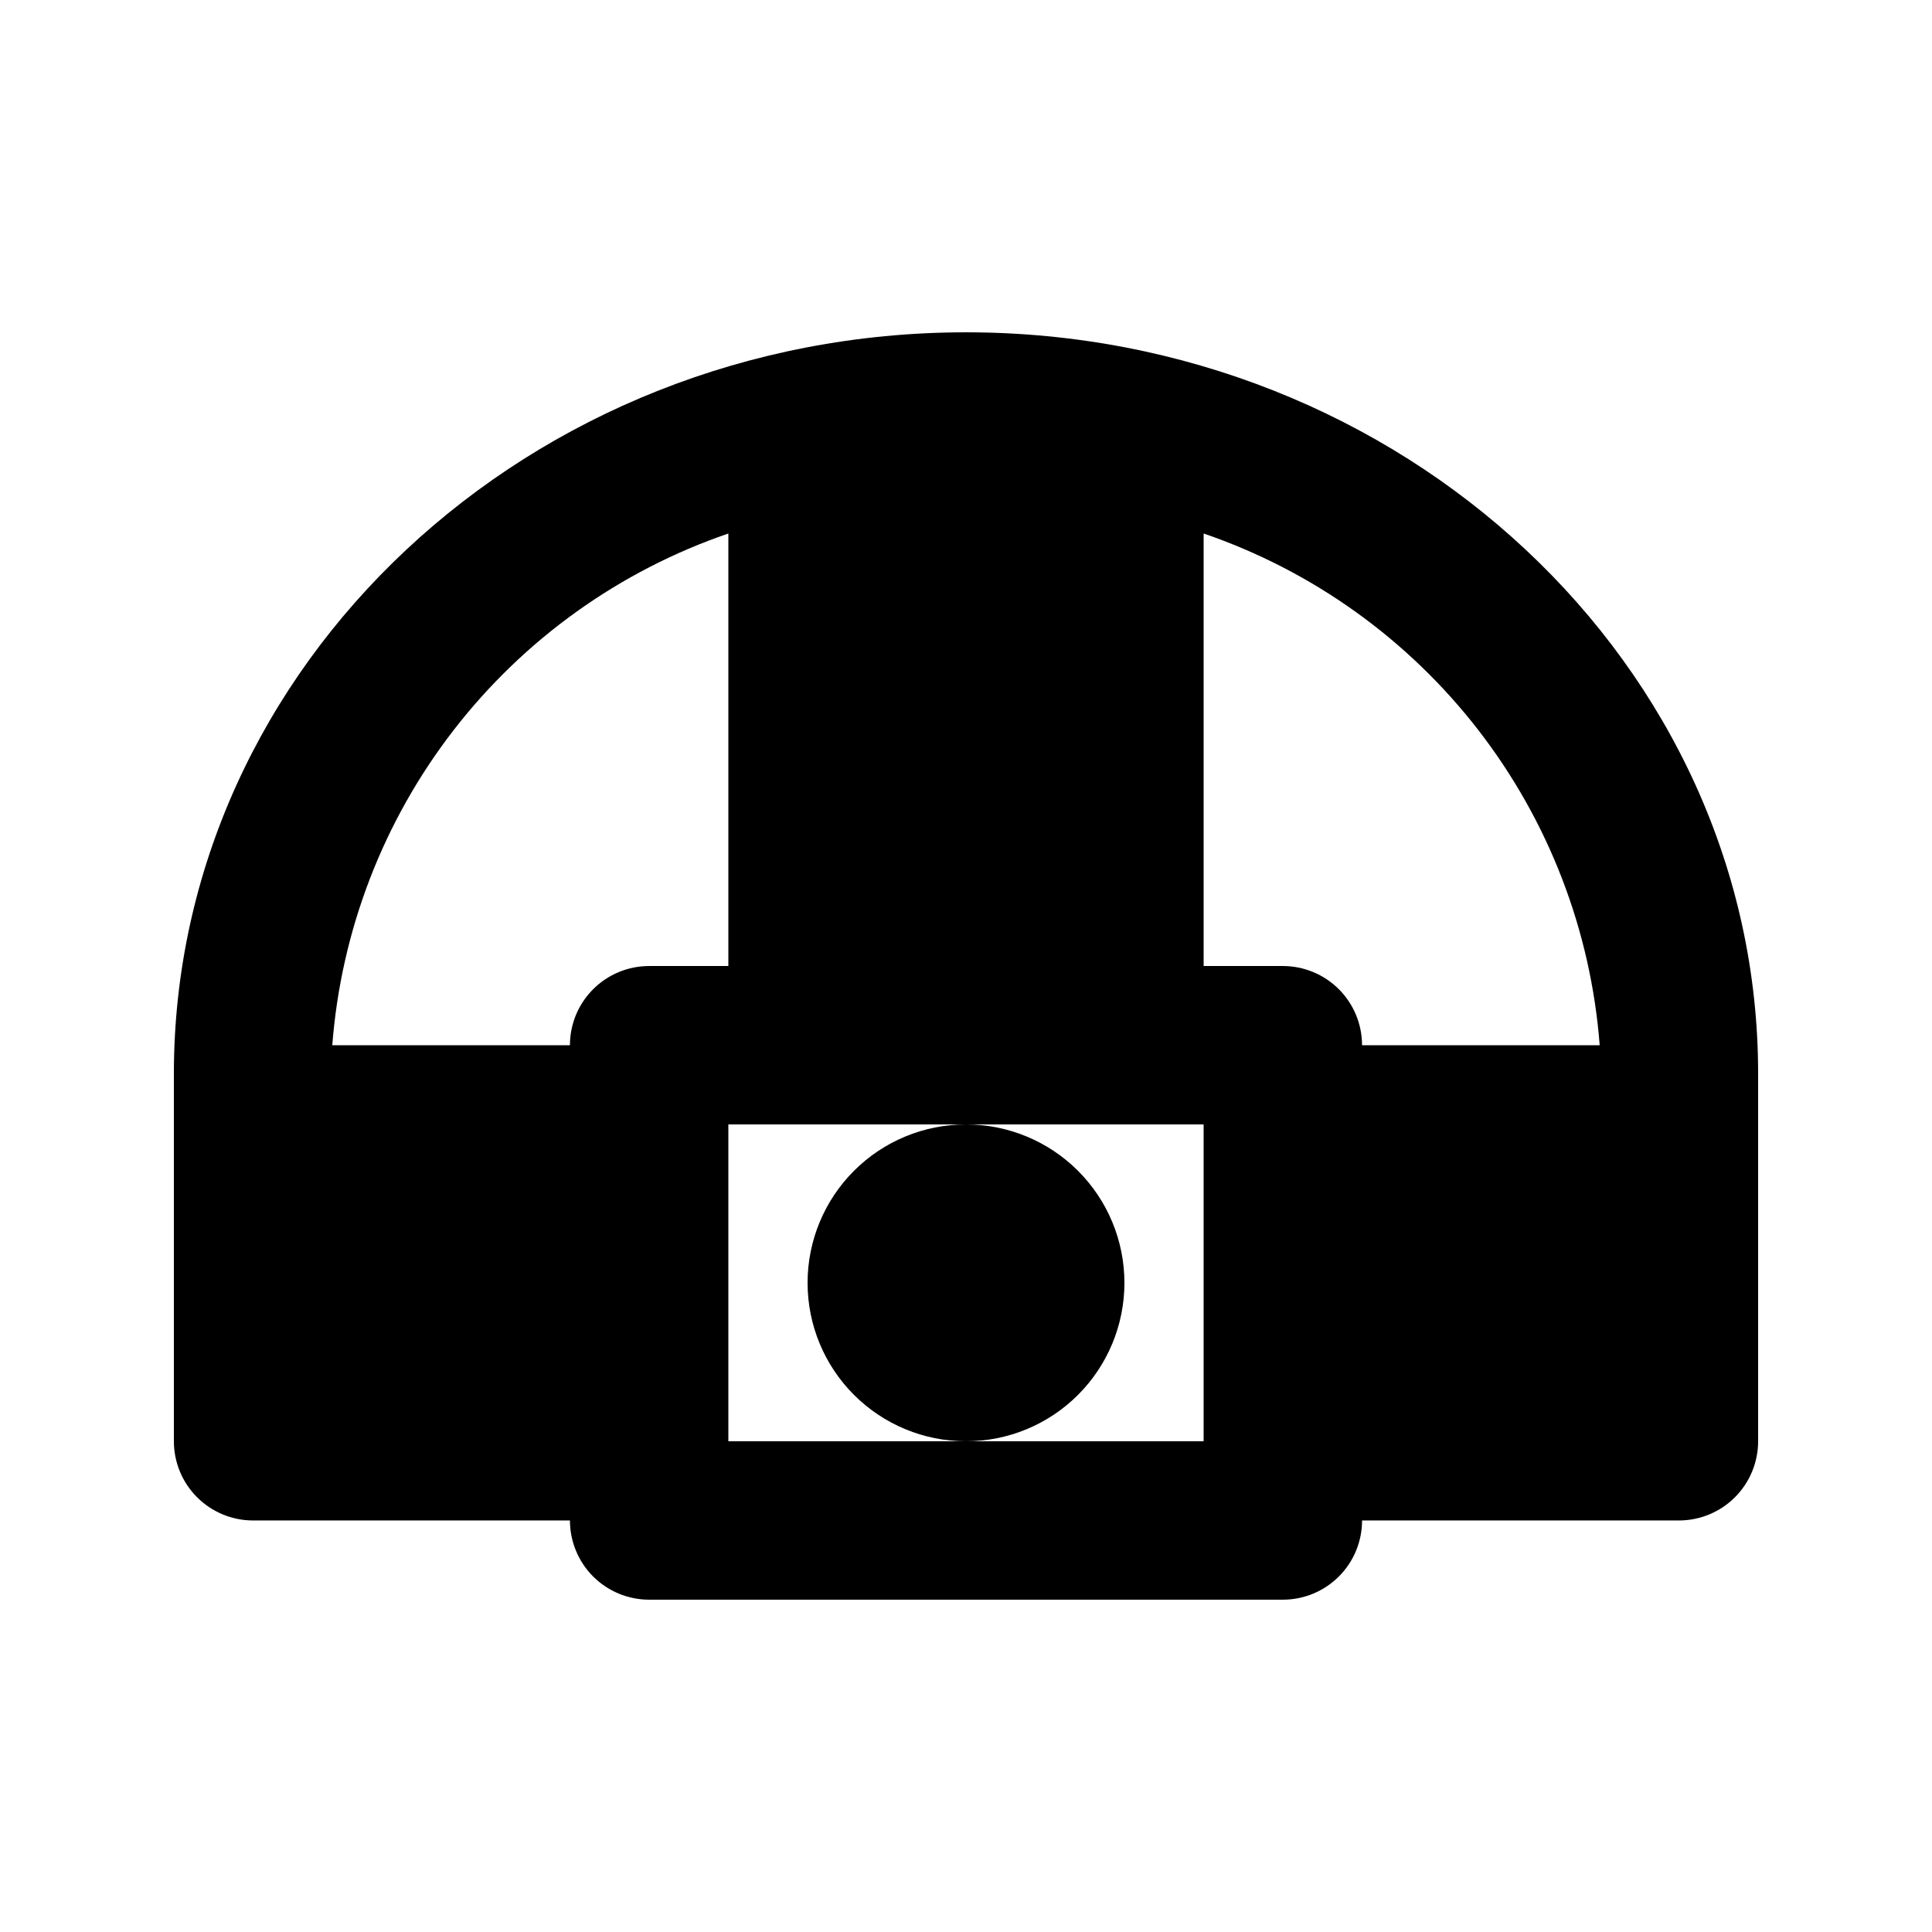
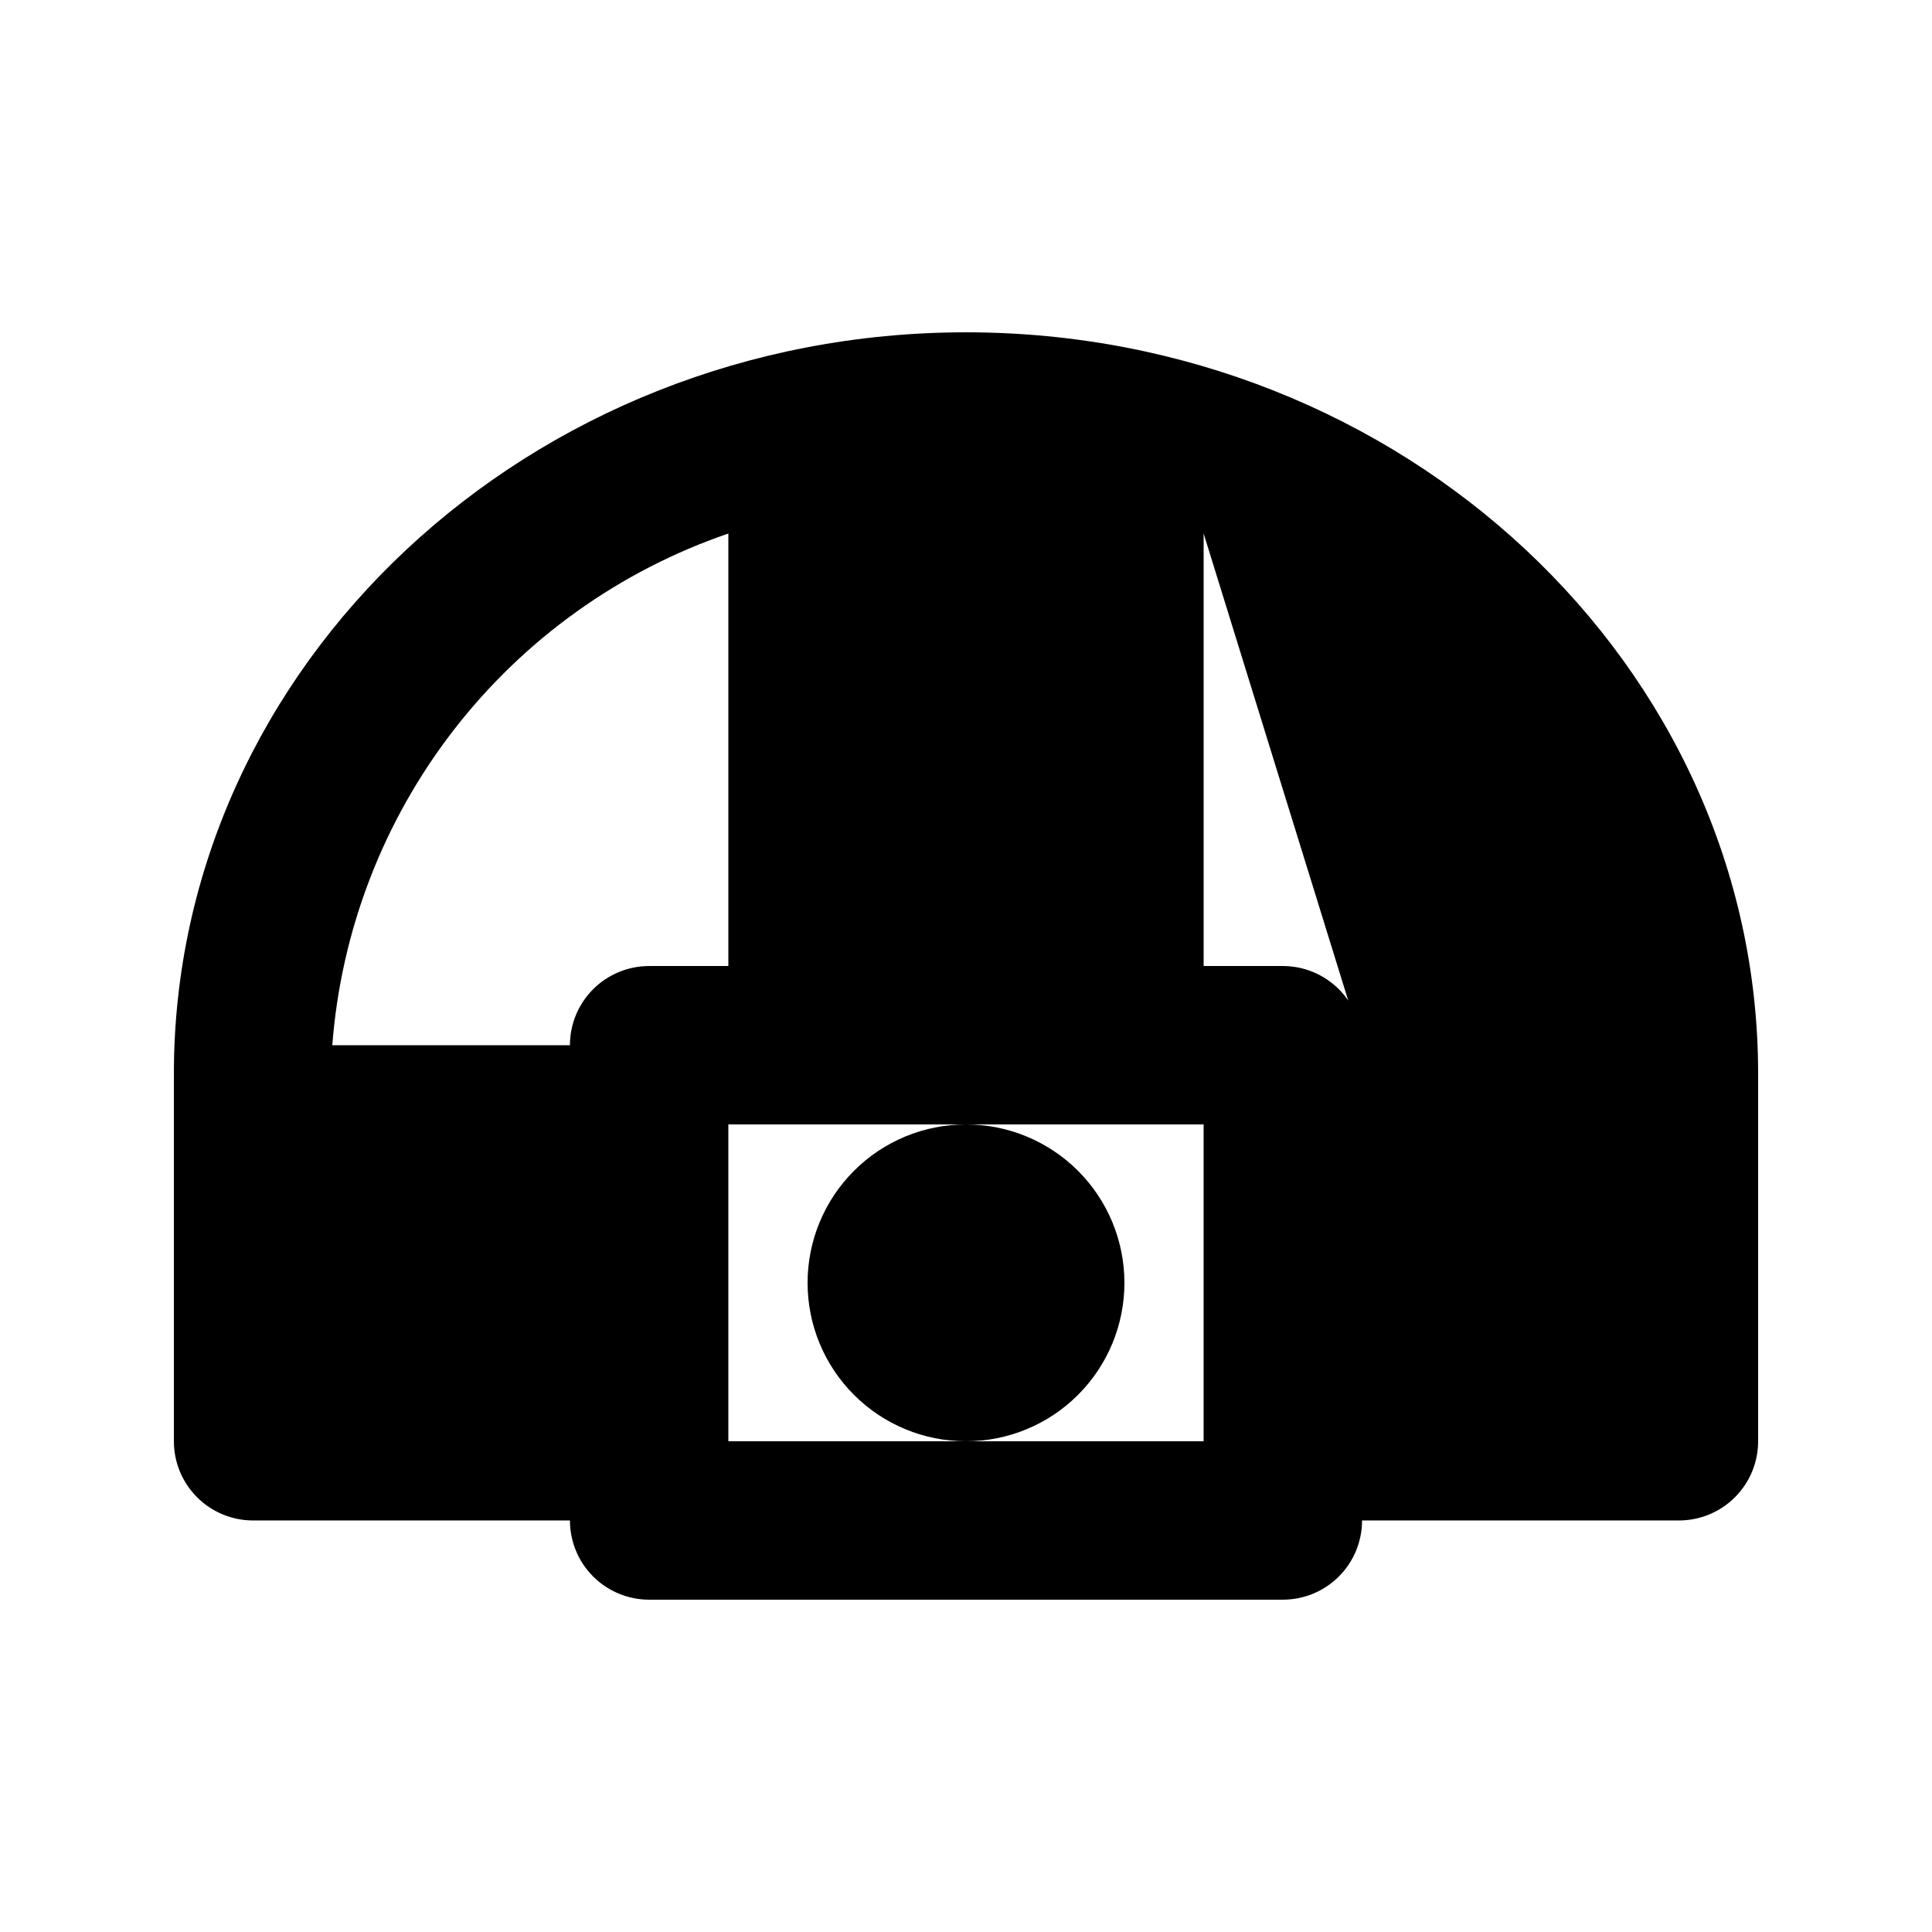
<svg xmlns="http://www.w3.org/2000/svg" fill="#000000" width="800px" height="800px" version="1.1" viewBox="144 144 512 512">
-   <path d="m400 525.95c-11.137 0-21.816-4.422-29.688-12.297-7.875-7.871-12.297-18.551-12.297-29.688 0-11.133 4.422-21.812 12.297-29.684 7.871-7.875 18.551-12.297 29.688-12.297 11.133 0 21.812 4.422 29.688 12.297 7.871 7.871 12.297 18.551 12.297 29.684 0 11.137-4.426 21.816-12.297 29.688-7.875 7.875-18.555 12.297-29.688 12.297zm0-41.984m0-251.9c-115.67 0-209.92 88.168-209.92 196.48v97.402c0 5.57 2.211 10.91 6.148 14.844 3.938 3.938 9.277 6.148 14.844 6.148h83.969c0 5.57 2.211 10.91 6.148 14.844 3.938 3.938 9.273 6.148 14.844 6.148h167.94-0.004c5.57 0 10.91-2.211 14.844-6.148 3.938-3.934 6.148-9.273 6.148-14.844h83.969c5.57 0 10.906-2.211 14.844-6.148 3.938-3.934 6.148-9.273 6.148-14.844v-97.402c0-108.32-94.254-196.48-209.92-196.48zm-167.94 188.93c2.332-30.387 13.516-59.426 32.172-83.523 18.652-24.102 43.957-42.211 72.789-52.086v114.62h-20.992c-5.57 0-10.906 2.211-14.844 6.148-3.938 3.934-6.148 9.273-6.148 14.844zm104.96 104.96v-83.969h125.95v83.969zm167.94-104.96h-0.004c0-5.57-2.211-10.91-6.148-14.844-3.934-3.938-9.273-6.148-14.844-6.148h-20.988v-114.62c28.828 9.875 54.133 27.984 72.789 52.086 18.652 24.098 29.836 53.137 32.168 83.523z" />
+   <path d="m400 525.95c-11.137 0-21.816-4.422-29.688-12.297-7.875-7.871-12.297-18.551-12.297-29.688 0-11.133 4.422-21.812 12.297-29.684 7.871-7.875 18.551-12.297 29.688-12.297 11.133 0 21.812 4.422 29.688 12.297 7.871 7.871 12.297 18.551 12.297 29.684 0 11.137-4.426 21.816-12.297 29.688-7.875 7.875-18.555 12.297-29.688 12.297zm0-41.984m0-251.9c-115.67 0-209.92 88.168-209.92 196.48v97.402c0 5.57 2.211 10.91 6.148 14.844 3.938 3.938 9.277 6.148 14.844 6.148h83.969c0 5.57 2.211 10.91 6.148 14.844 3.938 3.938 9.273 6.148 14.844 6.148h167.94-0.004c5.57 0 10.91-2.211 14.844-6.148 3.938-3.934 6.148-9.273 6.148-14.844h83.969c5.57 0 10.906-2.211 14.844-6.148 3.938-3.934 6.148-9.273 6.148-14.844v-97.402c0-108.32-94.254-196.48-209.92-196.48zm-167.94 188.93c2.332-30.387 13.516-59.426 32.172-83.523 18.652-24.102 43.957-42.211 72.789-52.086v114.62h-20.992c-5.57 0-10.906 2.211-14.844 6.148-3.938 3.934-6.148 9.273-6.148 14.844zm104.96 104.96v-83.969h125.95v83.969zm167.94-104.96h-0.004c0-5.57-2.211-10.91-6.148-14.844-3.934-3.938-9.273-6.148-14.844-6.148h-20.988v-114.62z" />
</svg>